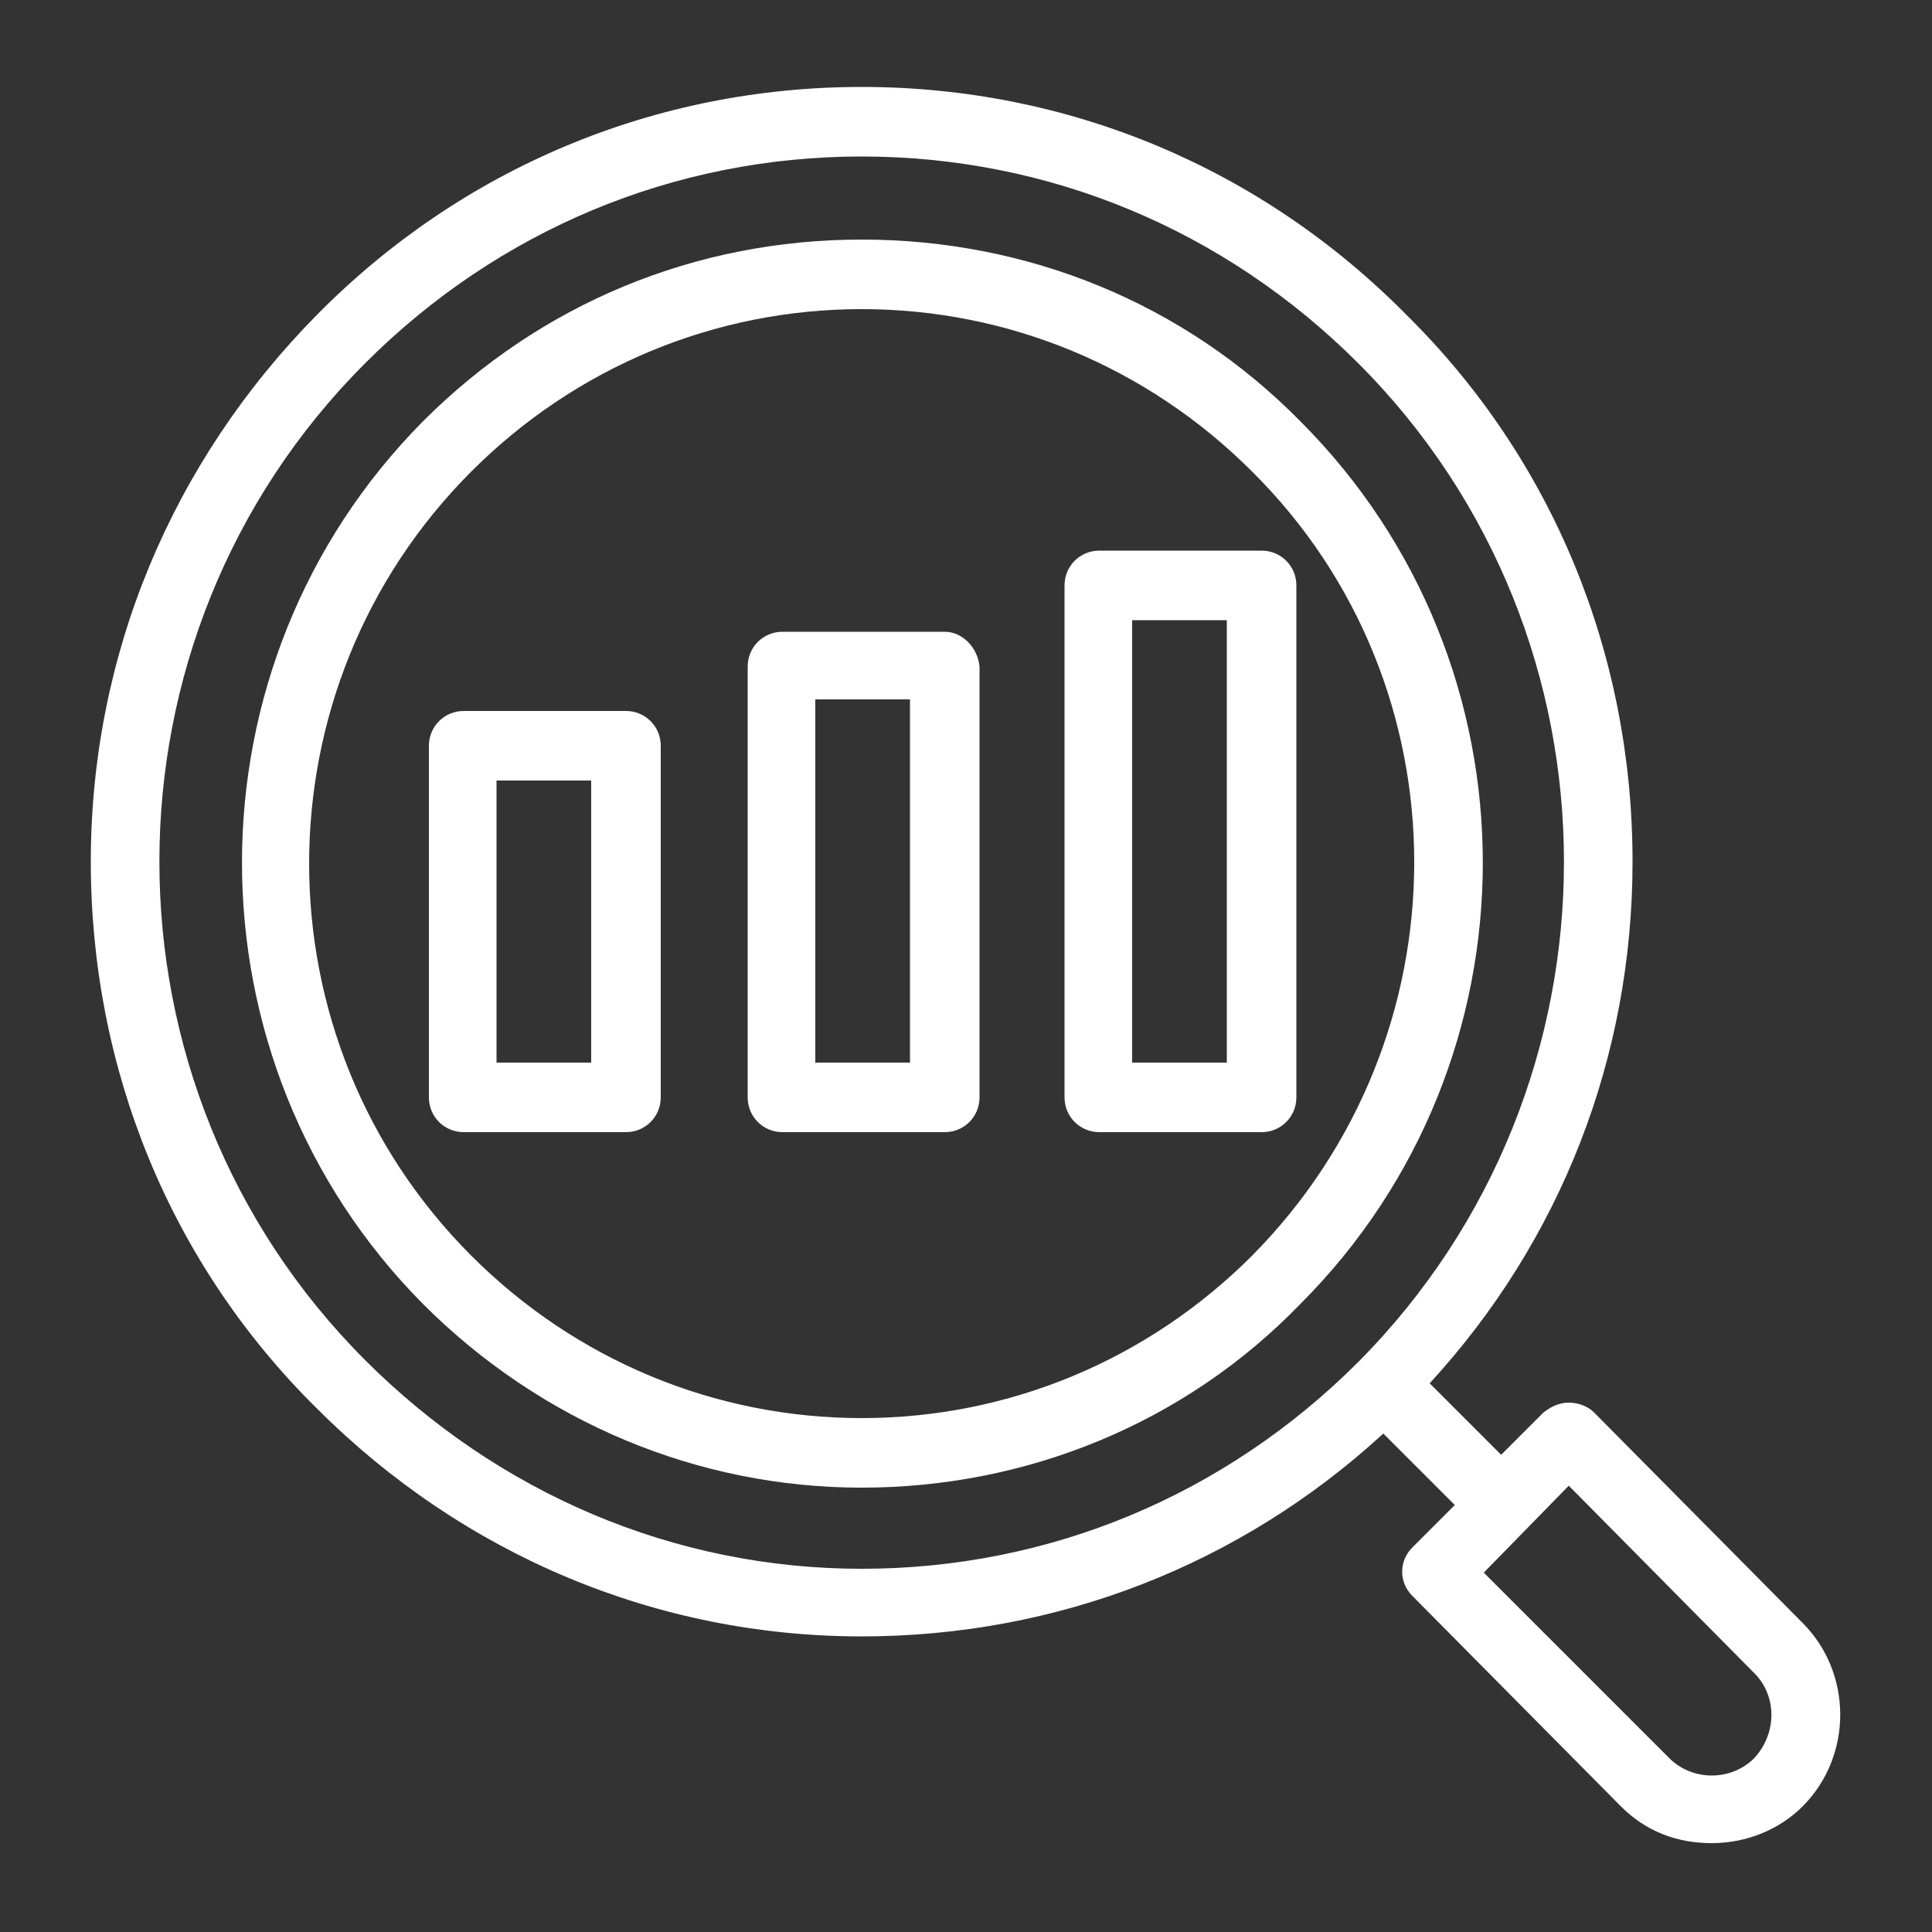
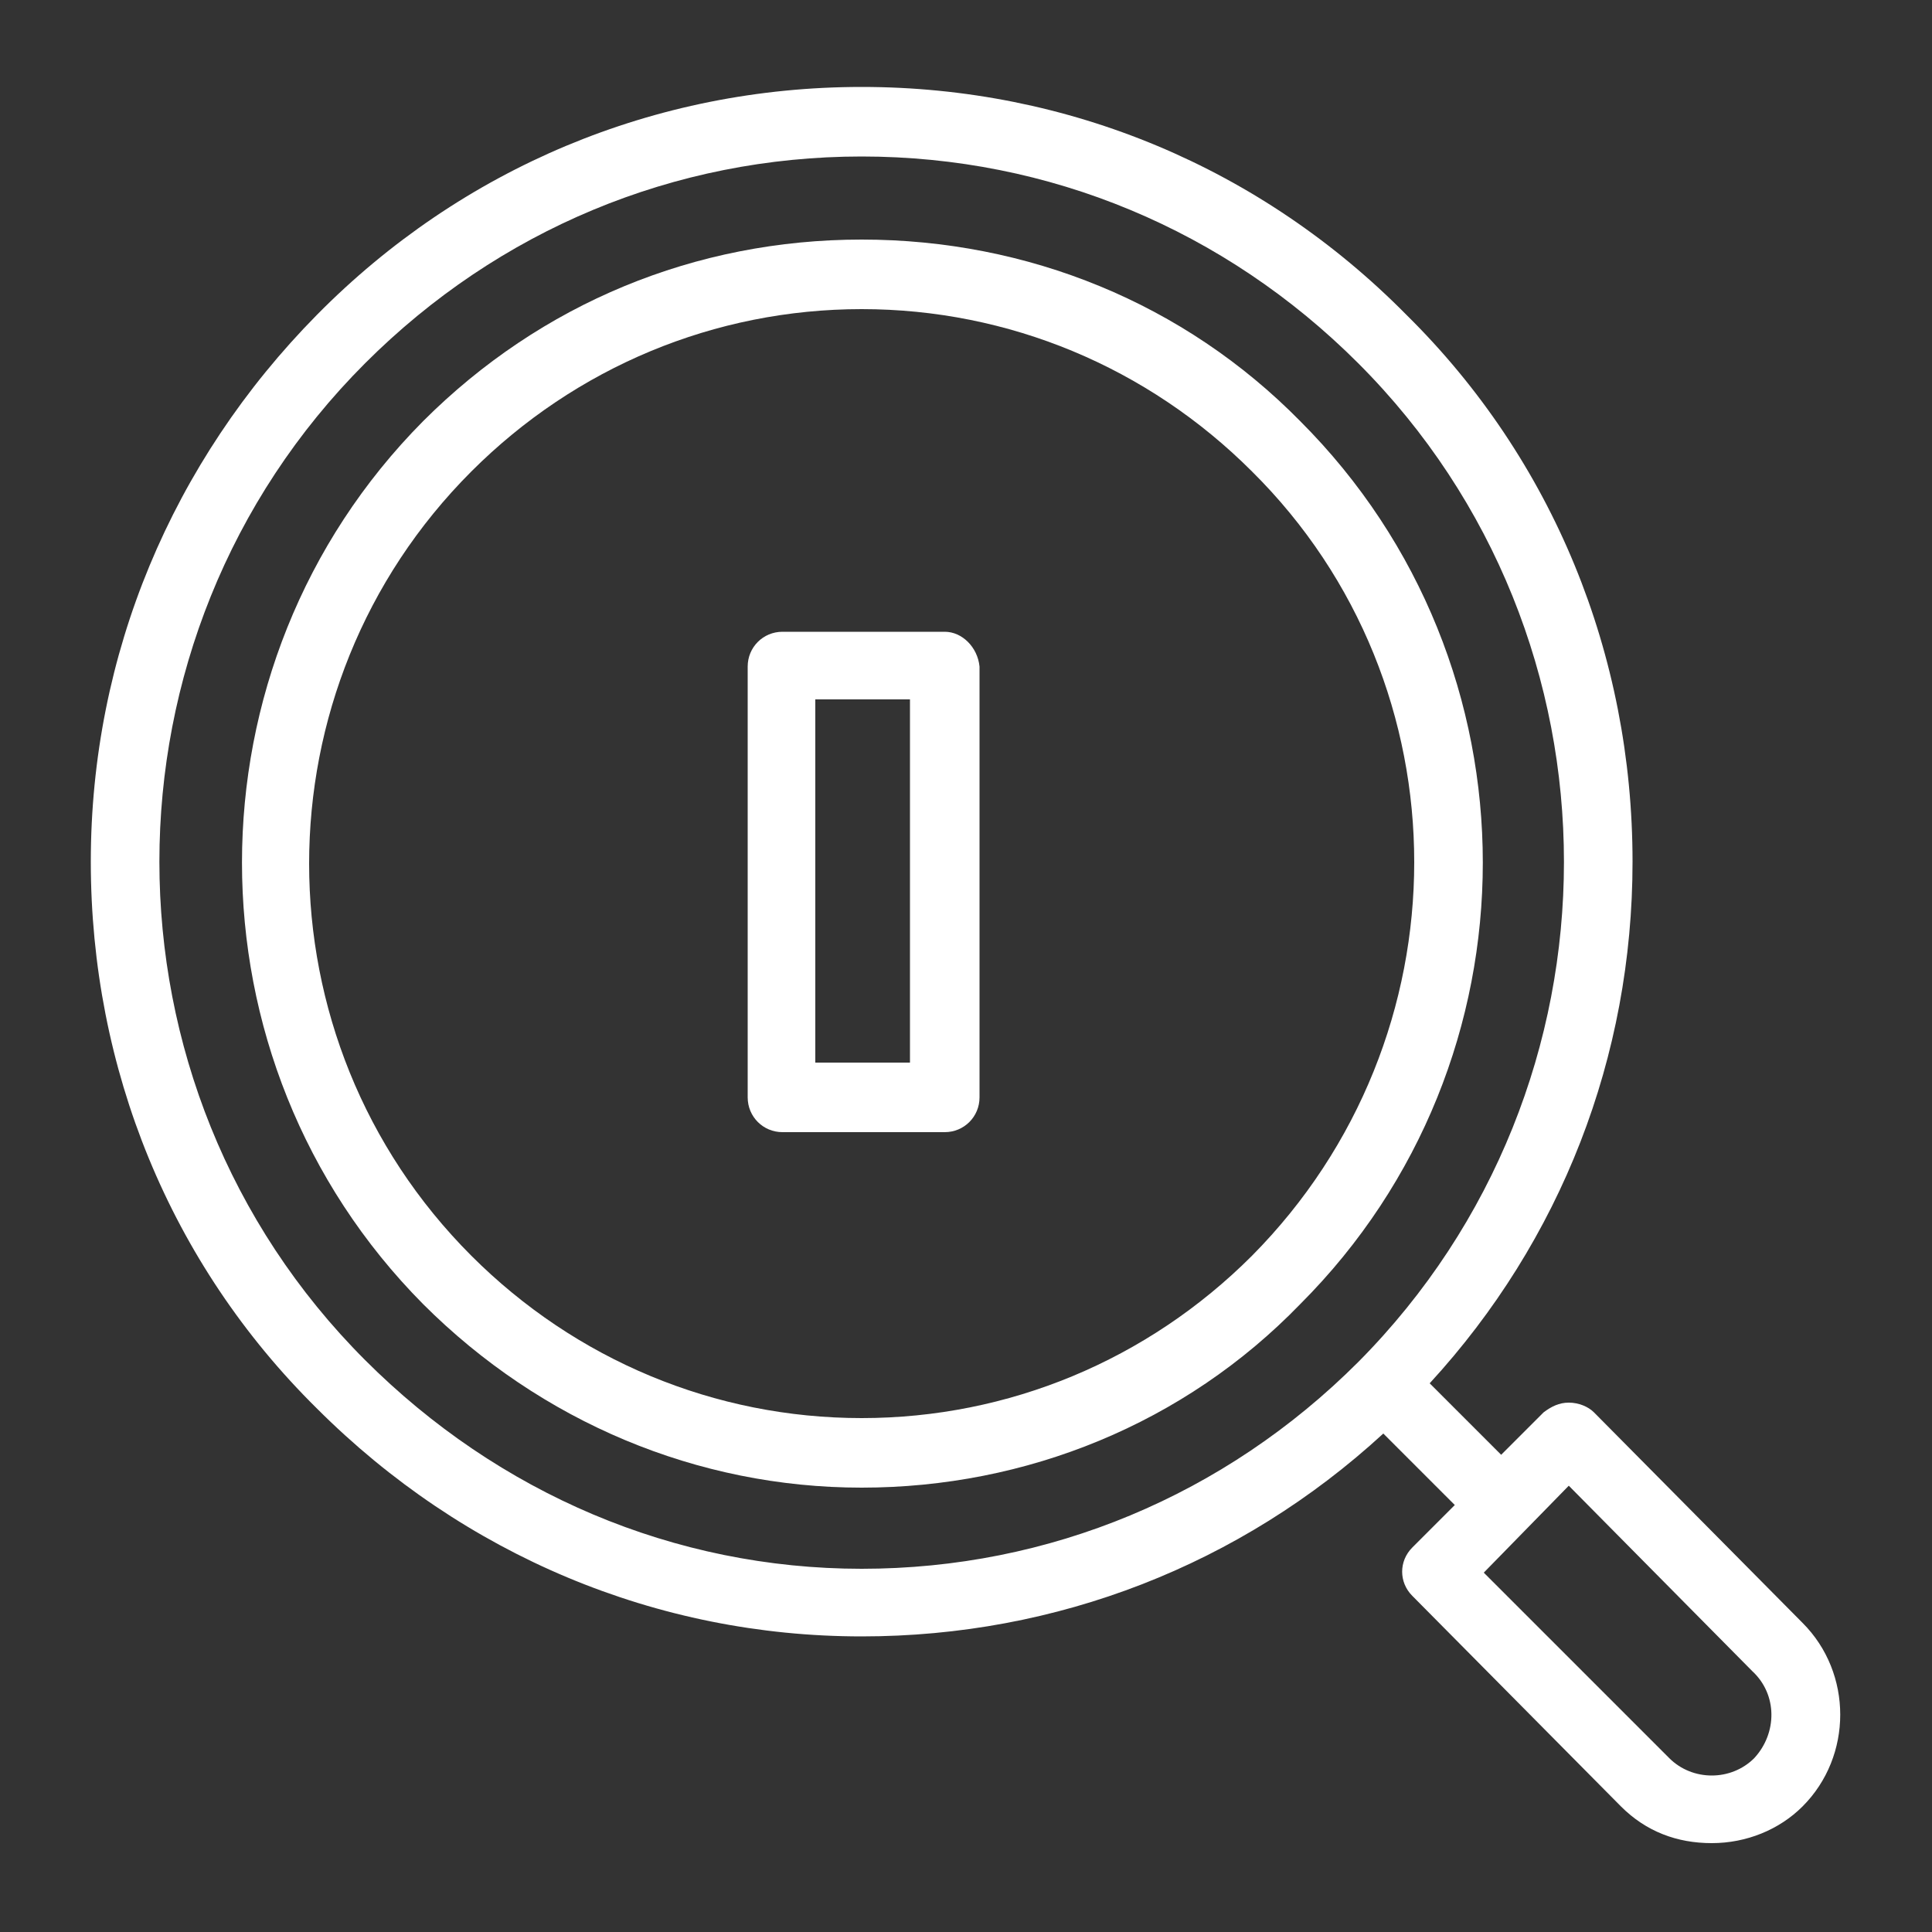
<svg xmlns="http://www.w3.org/2000/svg" version="1.1" id="Layer_1" x="0px" y="0px" viewBox="0 0 100 100" style="enable-background:new 0 0 100 100;" xml:space="preserve">
  <rect x="0" y="0" width="100" height="100" fill="#333333" stroke="none" />
  <style type="text/css">
	.st0{fill:#FFFFFF;}
</style>
  <g id="Layer_1-2">
    <g>
      <path class="st0" d="M67.3,21.8c-6-6.1-14.1-9.4-22.7-9.4S28,15.7,21.9,21.8c-12.5,12.6-12.5,33.1,0,45.7    c6.1,6.1,14.2,9.5,22.7,9.5s16.7-3.3,22.7-9.5C79.9,54.9,79.9,34.4,67.3,21.8L67.3,21.8z M64.8,65c-5.4,5.4-12.6,8.4-20.2,8.4    s-14.8-3-20.2-8.4c-11.2-11.2-11.2-29.4,0-40.6c5.4-5.4,12.6-8.4,20.2-8.4s14.8,3,20.2,8.4C76,35.5,76,53.7,64.8,65z" />
      <path class="st0" d="M93.3,84L82.5,73.1c-0.3-0.3-0.8-0.5-1.3-0.5c-0.5,0-0.9,0.2-1.3,0.5l-2.2,2.2l-3.7-3.7    c6.8-7.4,10.5-16.9,10.5-27c0-10.7-4.1-20.8-11.7-28.3C65.3,8.7,55.3,4.5,44.6,4.5S23.9,8.7,16.4,16.3S4.7,33.9,4.7,44.6    s4.1,20.8,11.7,28.3C24,80.5,34,84.7,44.6,84.7c10.1,0,19.6-3.7,27-10.5l3.7,3.7l-2.2,2.2c-0.7,0.7-0.7,1.8,0,2.5l10.8,10.9    c1.3,1.3,2.9,1.9,4.7,1.9s3.5-0.7,4.7-1.9C95.9,90.9,95.9,86.6,93.3,84L93.3,84L93.3,84z M18.9,70.4C4.7,56.2,4.7,33,18.9,18.8    c6.9-6.9,16-10.7,25.7-10.7s18.8,3.8,25.7,10.7c14.2,14.2,14.2,37.4,0,51.7c-6.9,6.9-16,10.7-25.7,10.7S25.8,77.3,18.9,70.4z     M90.8,91c-0.6,0.6-1.4,0.9-2.2,0.9c-0.8,0-1.6-0.3-2.2-0.9l-9.6-9.6l4.4-4.5l9.5,9.6C92,87.7,92,89.7,90.8,91z" />
-       <path class="st0" d="M32.4,36.8H24c-1,0-1.8,0.8-1.8,1.8v18.2c0,1,0.8,1.8,1.8,1.8h8.4c1,0,1.8-0.8,1.8-1.8V38.6    C34.2,37.6,33.4,36.8,32.4,36.8z M30.6,55h-4.9V40.4h4.9C30.6,40.4,30.6,55,30.6,55z" />
      <path class="st0" d="M48.9,32.7h-8.4c-1,0-1.8,0.8-1.8,1.8v22.3c0,1,0.8,1.8,1.8,1.8h8.4c1,0,1.8-0.8,1.8-1.8V34.5    C50.6,33.5,49.8,32.7,48.9,32.7z M47.1,55h-4.9V36.2h4.9L47.1,55L47.1,55z" />
-       <path class="st0" d="M65.3,28.5h-8.4c-1,0-1.8,0.8-1.8,1.8v26.5c0,1,0.8,1.8,1.8,1.8h8.4c1,0,1.8-0.8,1.8-1.8V30.3    C67.1,29.3,66.3,28.5,65.3,28.5z M63.5,55h-4.9V32.1h4.9V55z" />
    </g>
  </g>
</svg>